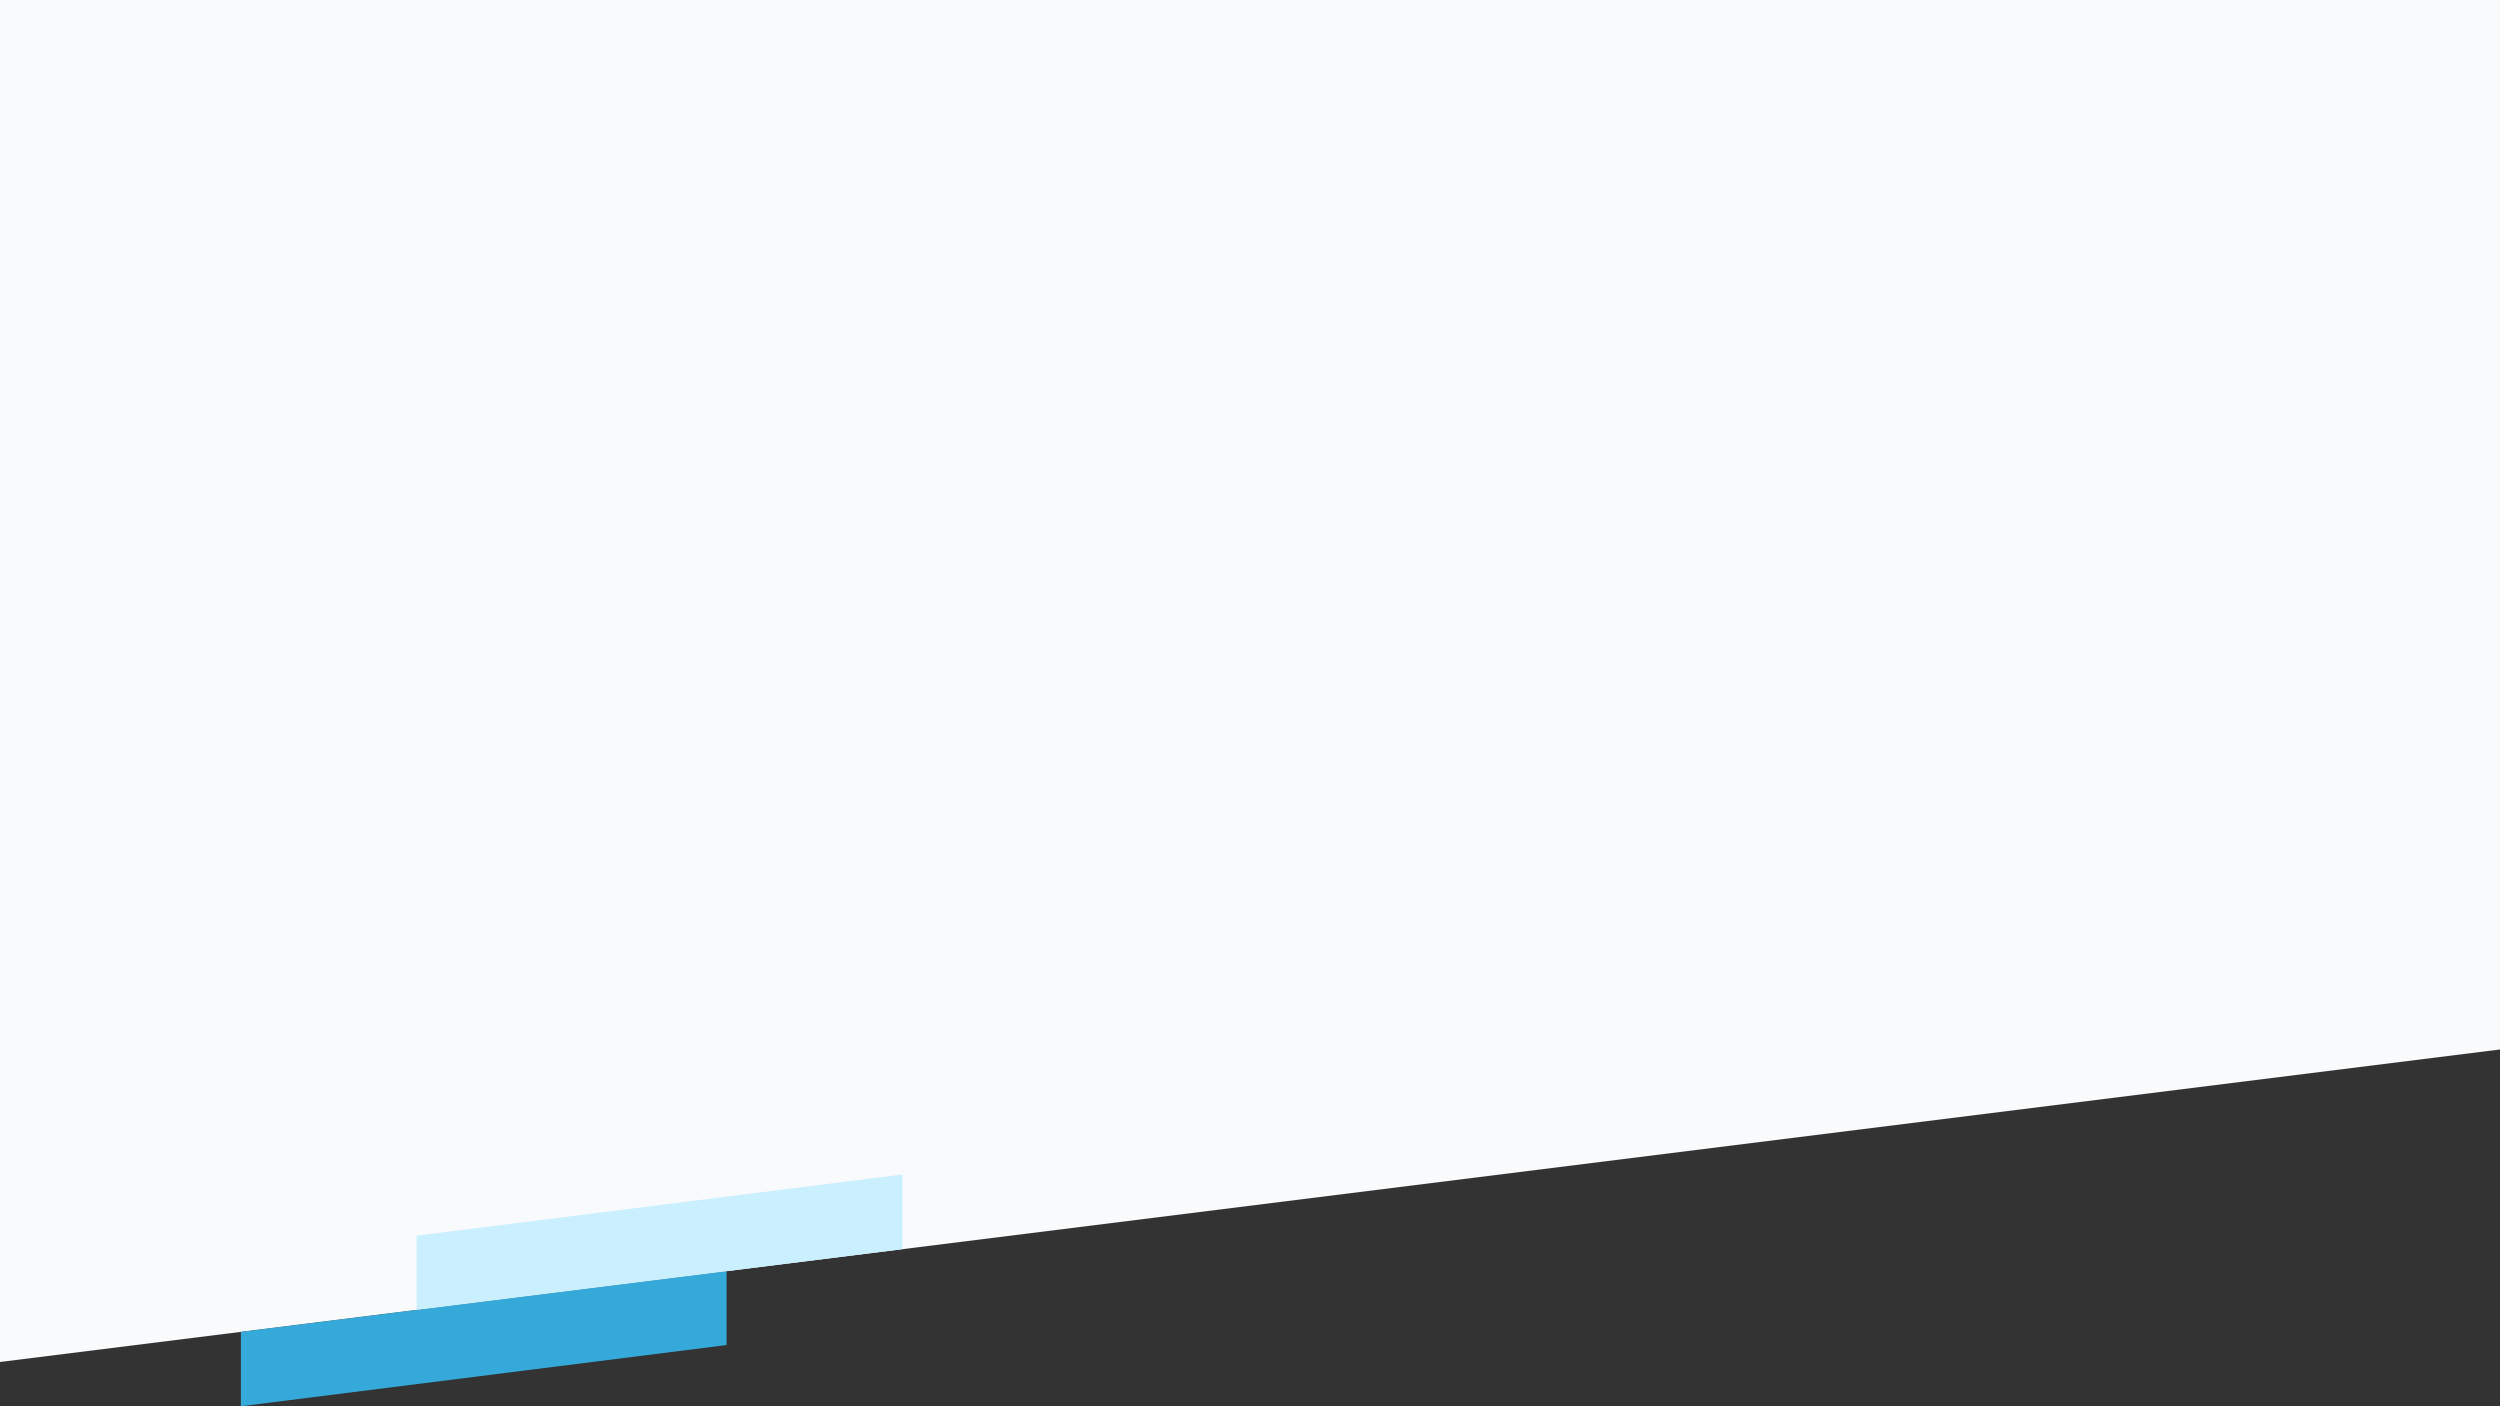
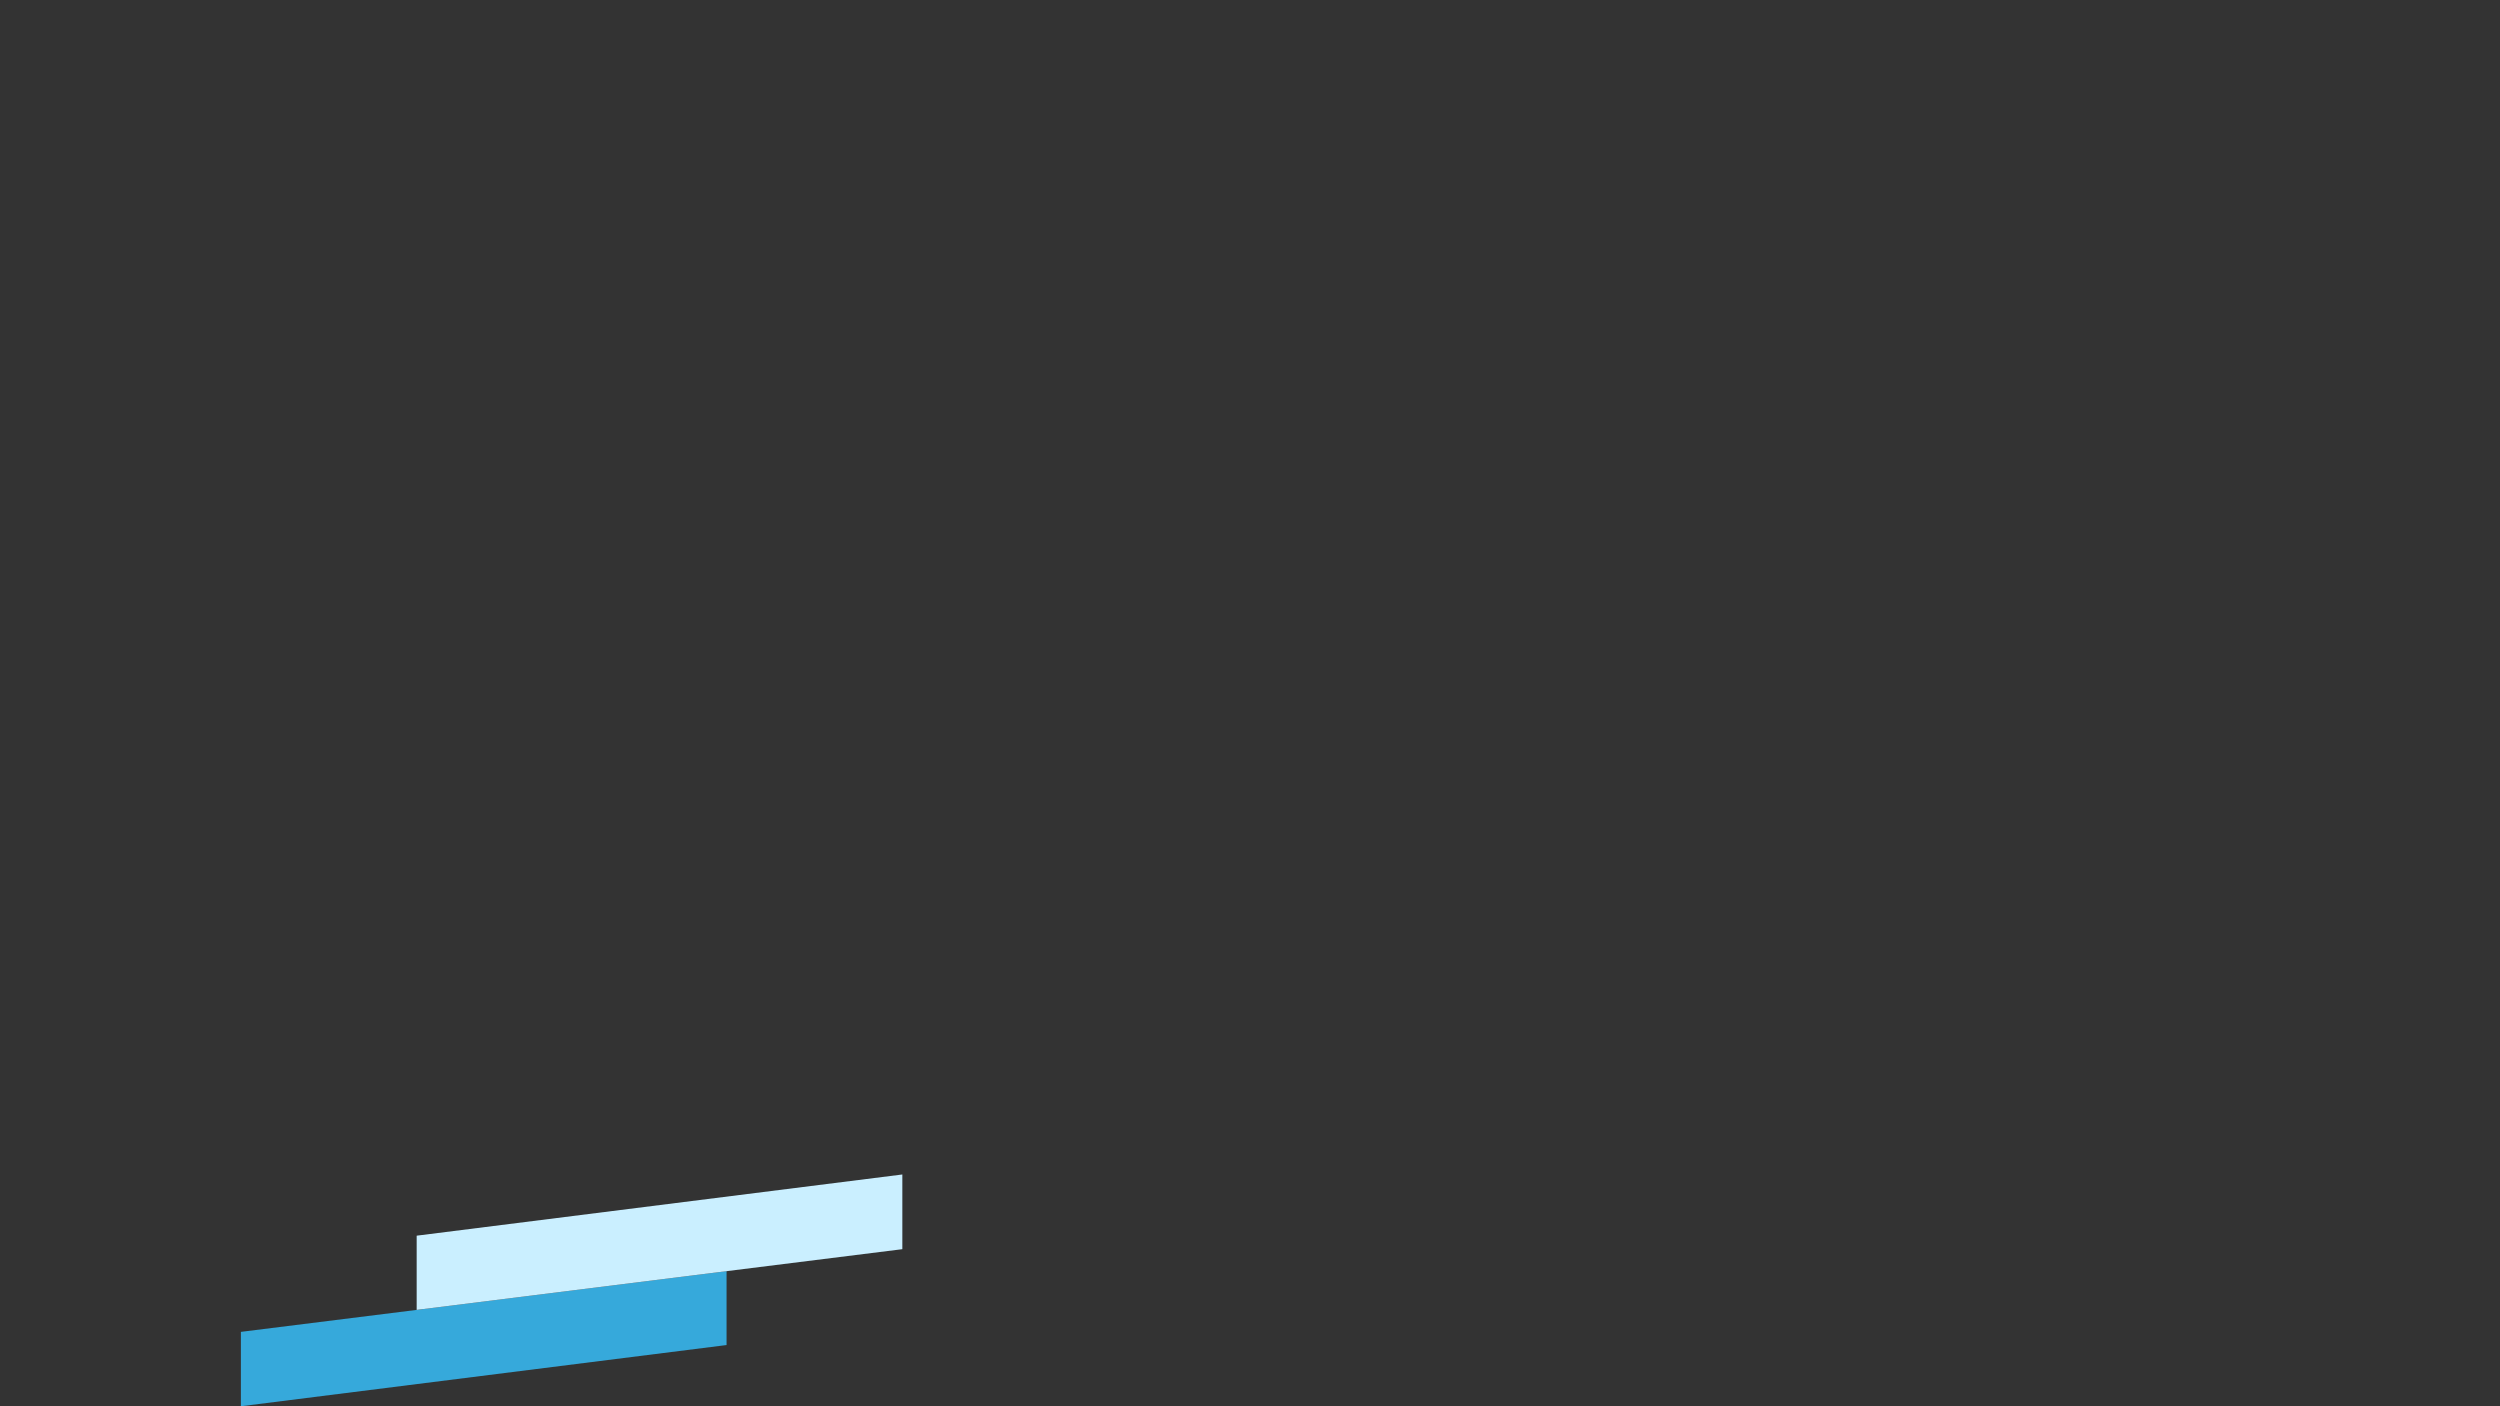
<svg xmlns="http://www.w3.org/2000/svg" id="wave" viewBox="0 0 1920 1080" version="1.1">
  <rect x="0" y="0" width="1920" height="1080" fill="#333333" stroke="none" />
-   <path fill="#F9FAFB" d="M0,0L1920,0L1920,806L0,1046Z" />
  <path fill="#36A9DB" d="M185,1022.875L558,976.25L558,1033L185,1080Z" />
  <path fill="#CAEFFF" d="M320,949L693,902L693,959.375L320,1006Z" />
</svg>